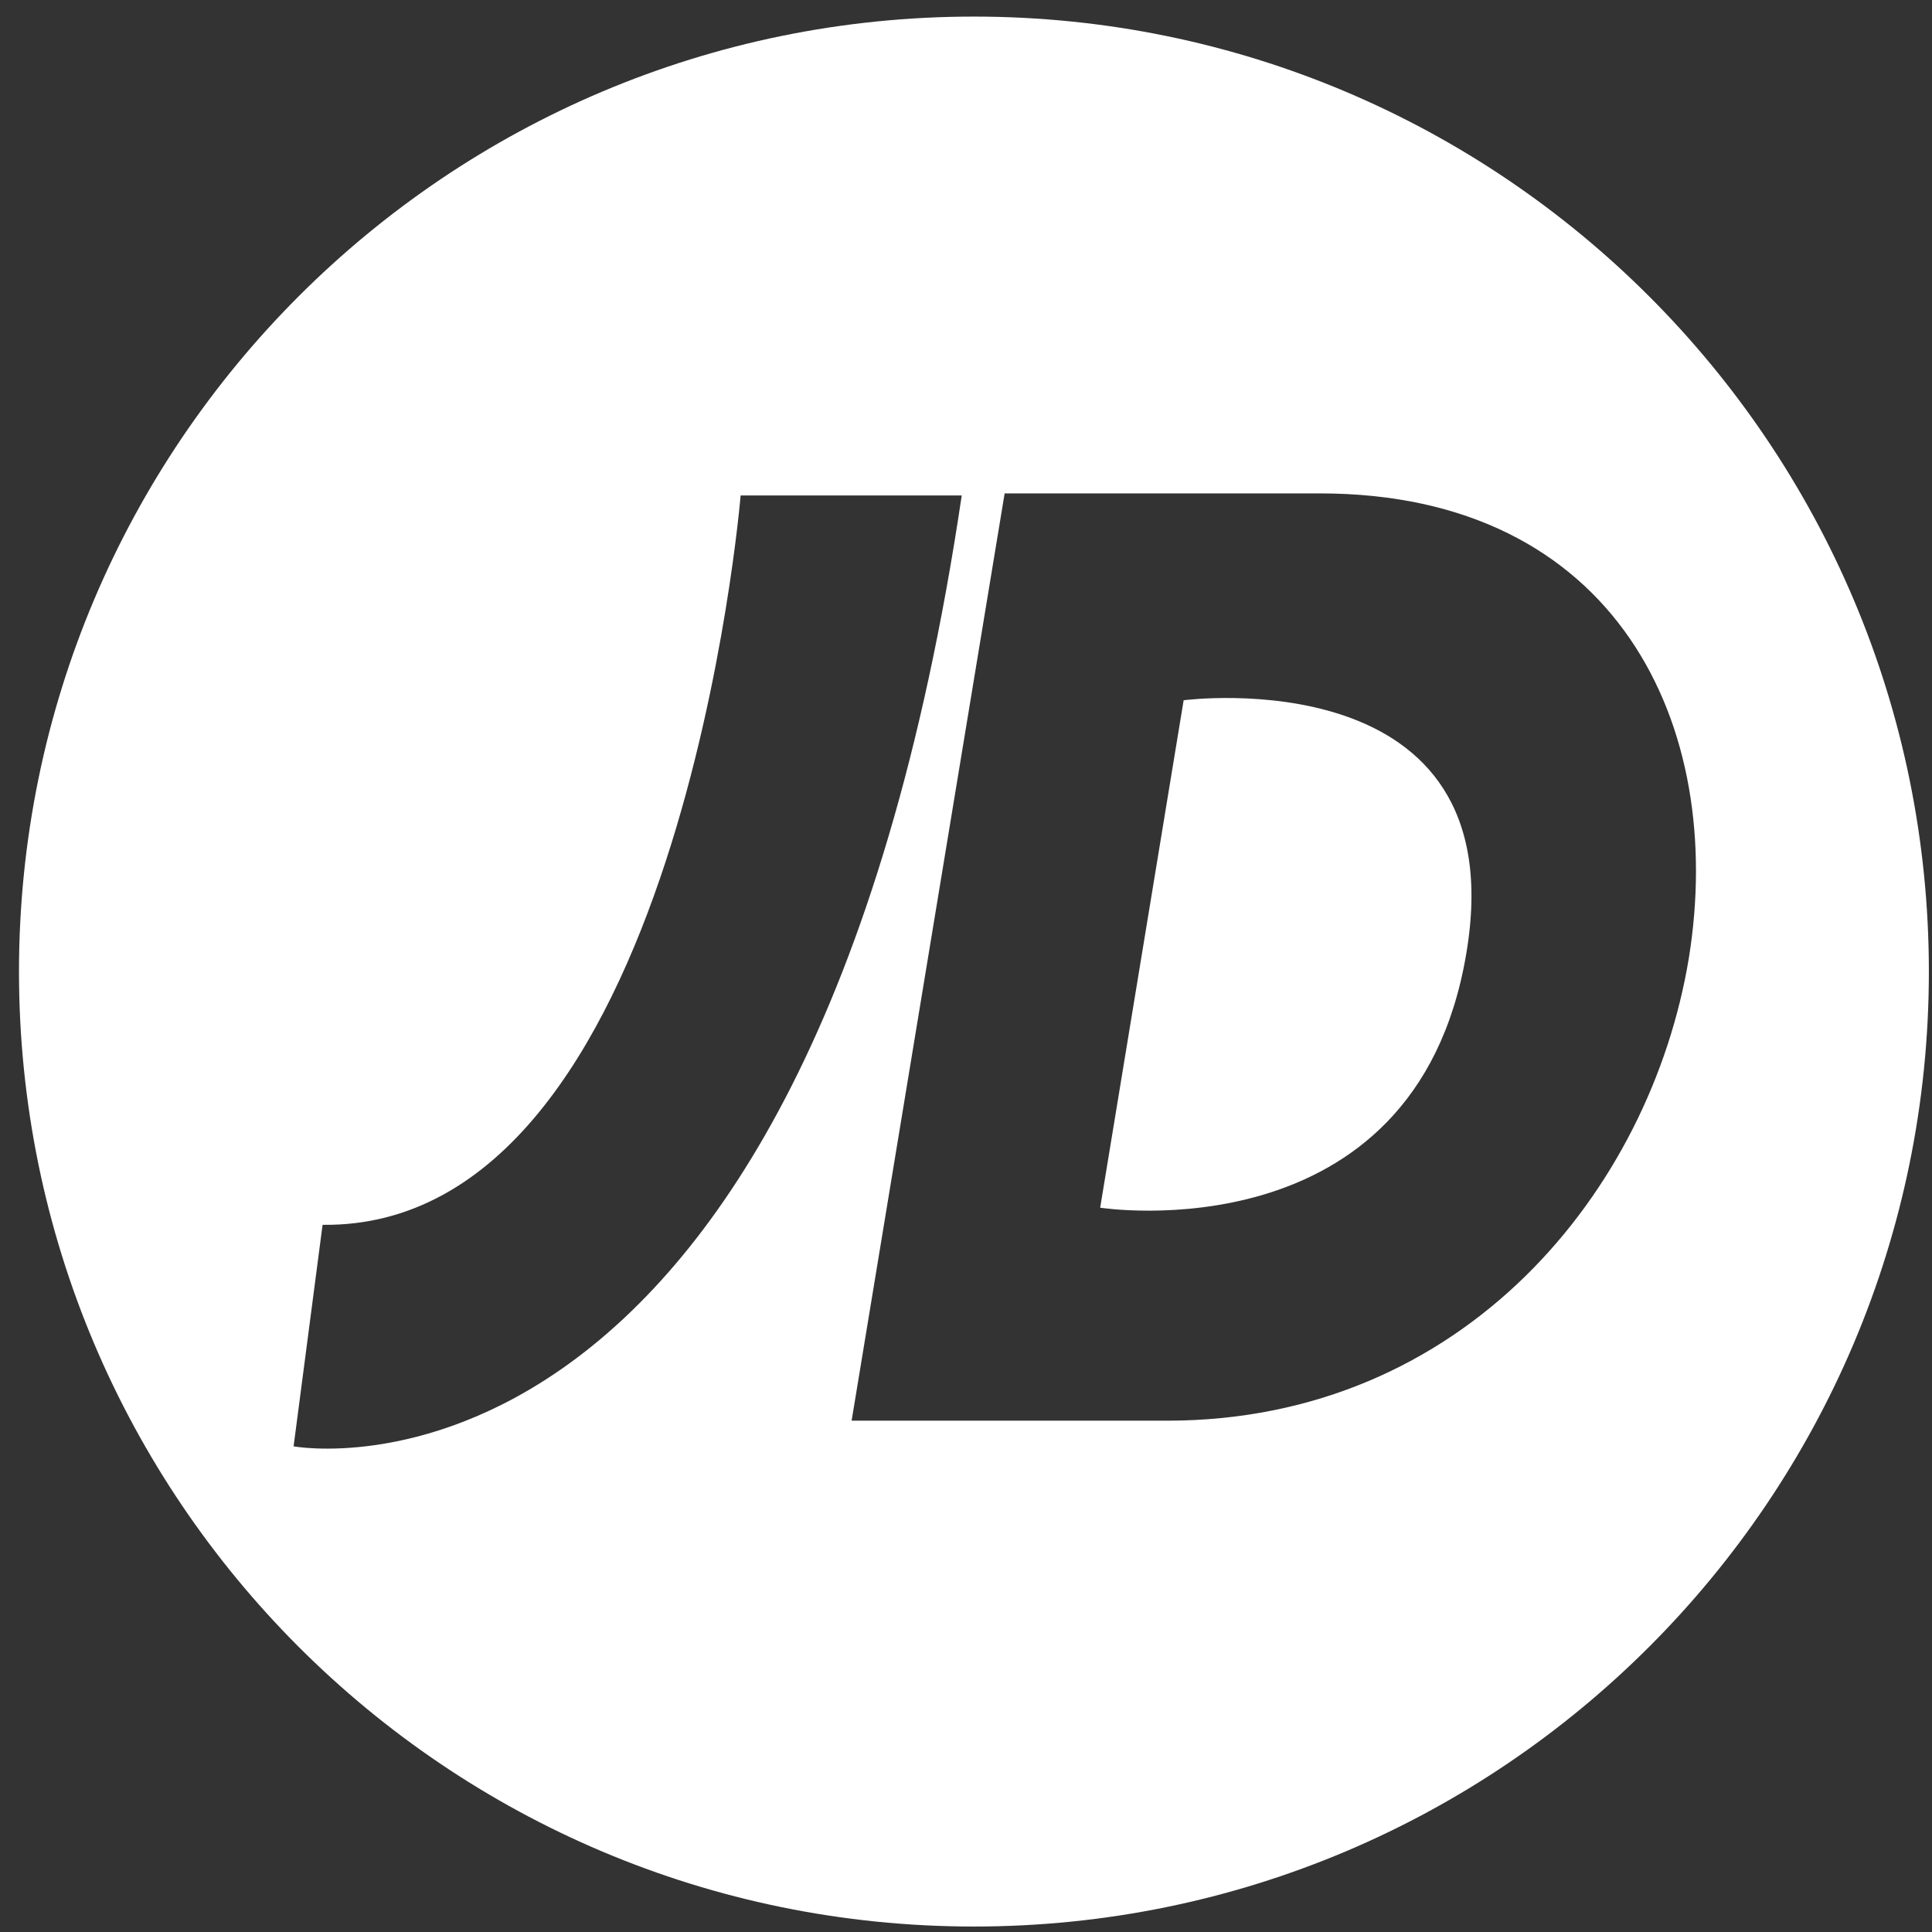
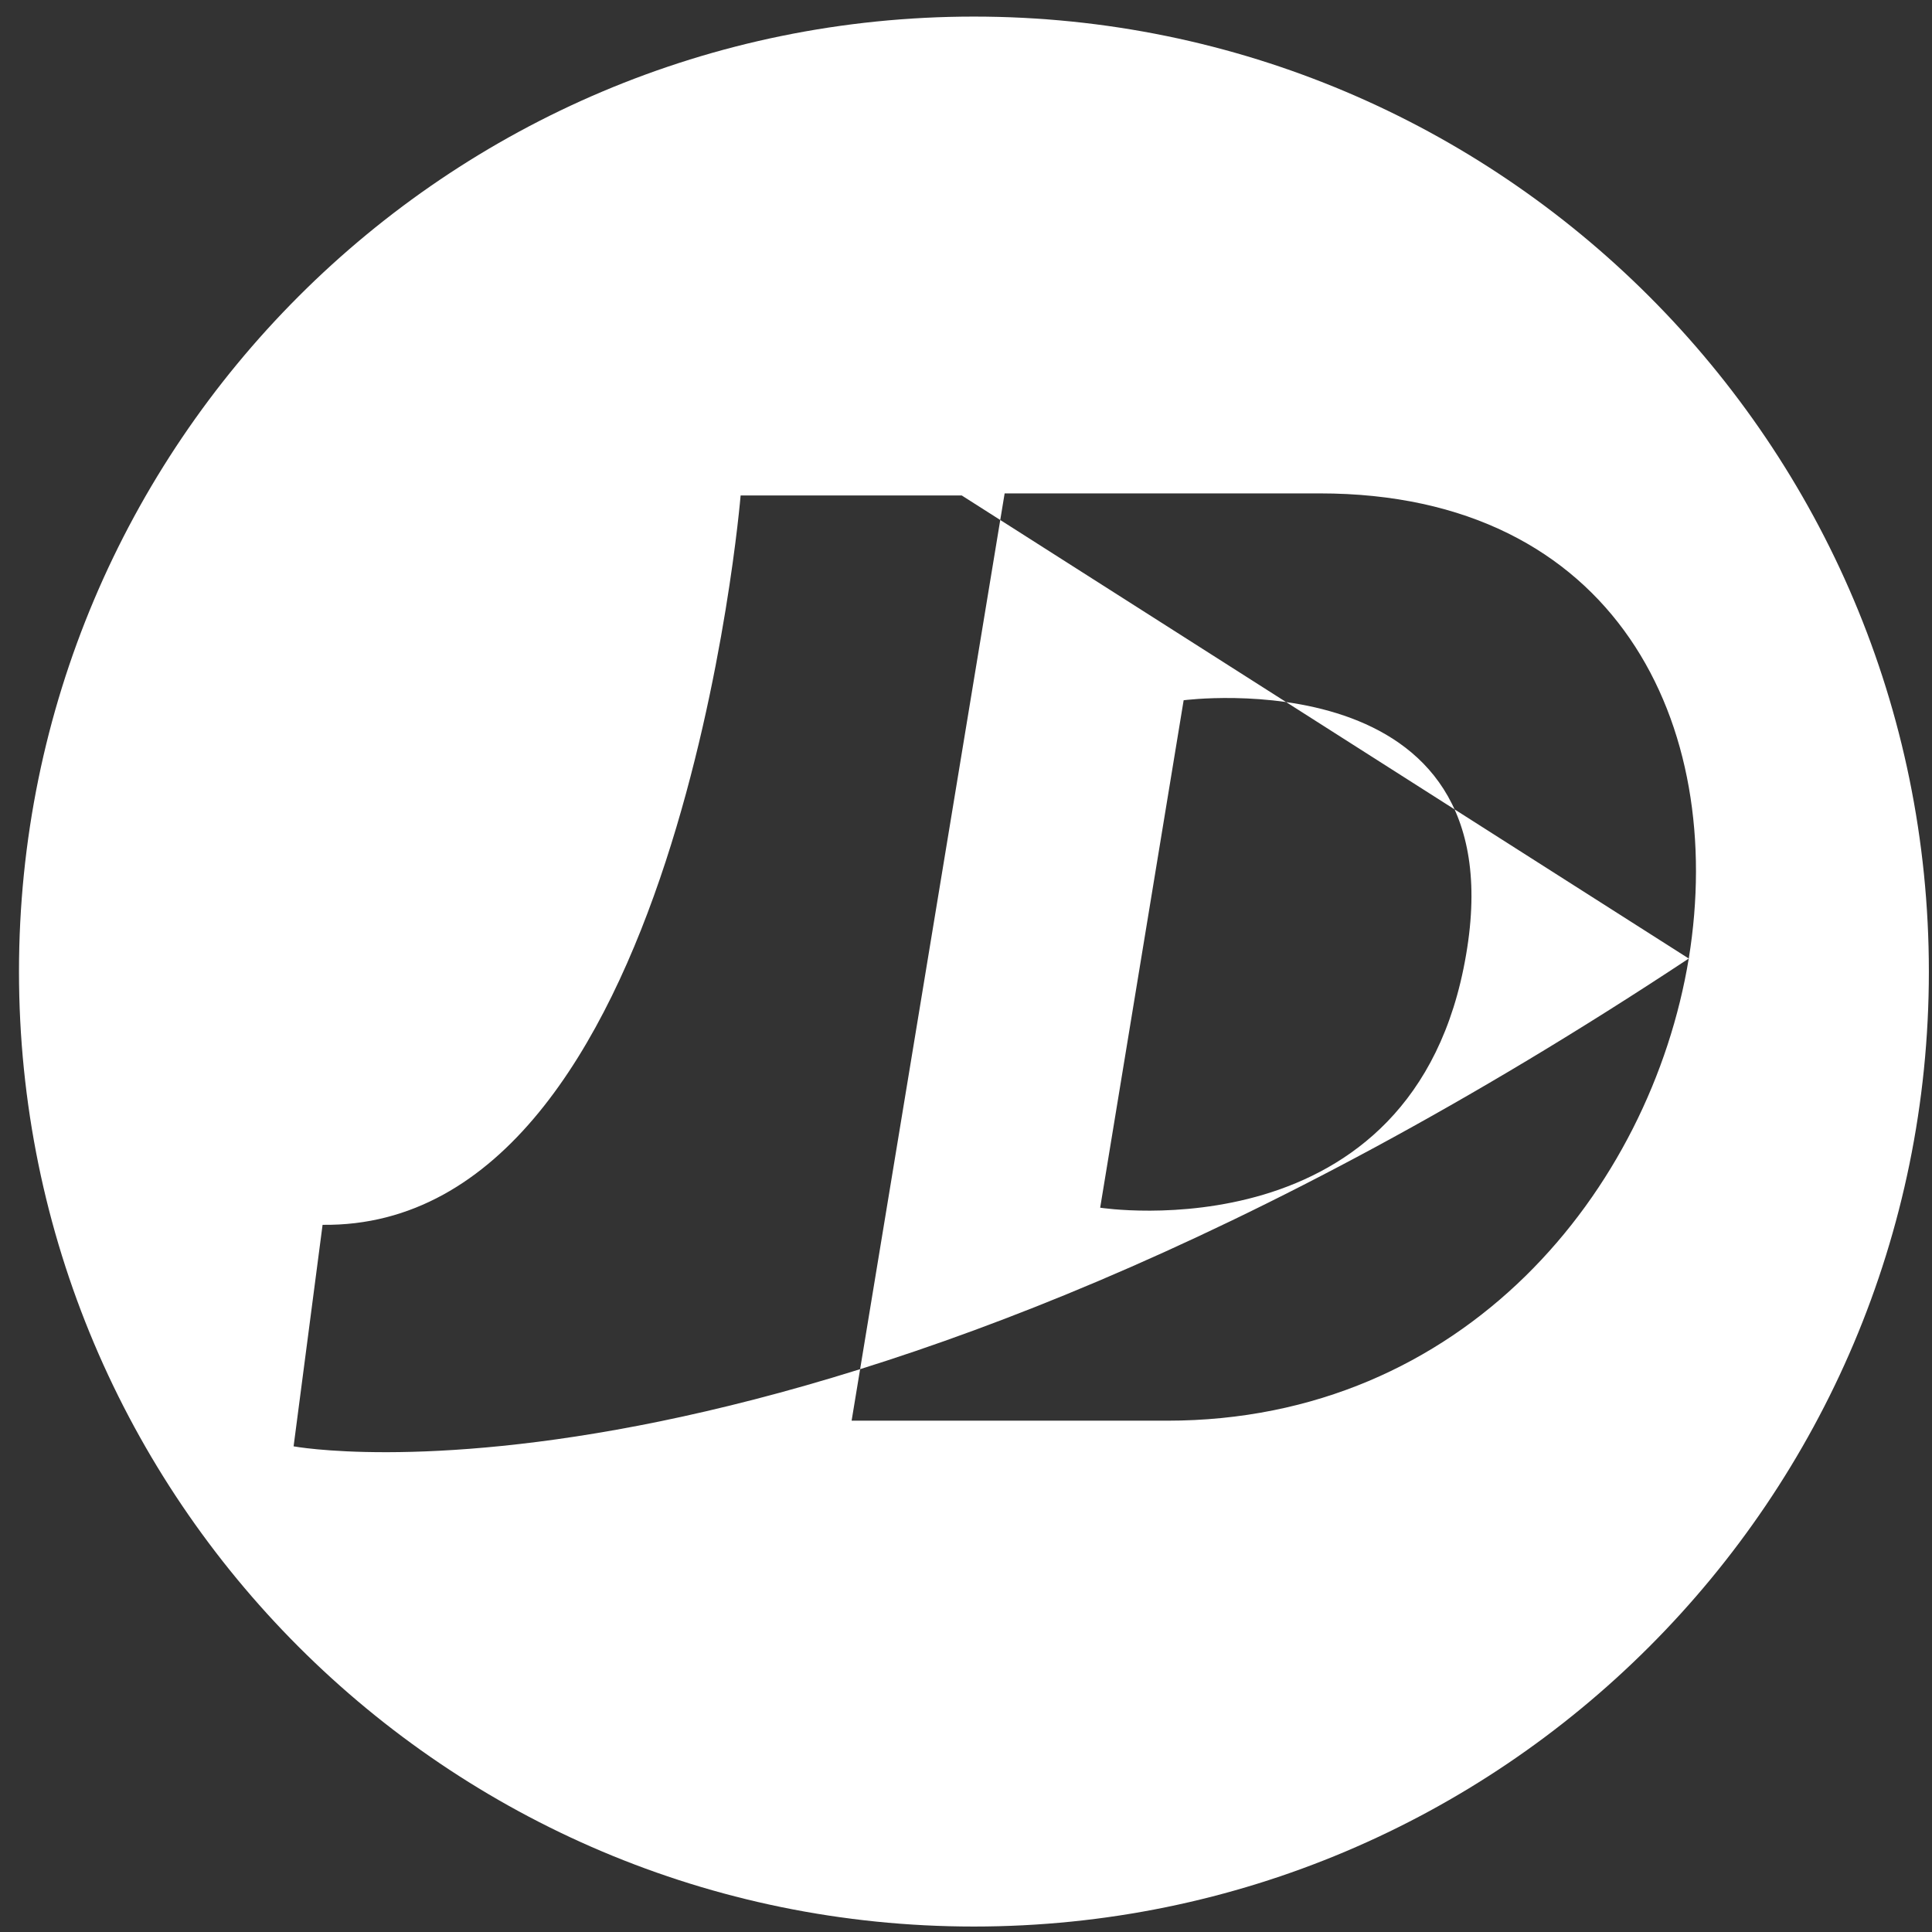
<svg xmlns="http://www.w3.org/2000/svg" width="29" height="29" viewBox="0 0 29 29" fill="none">
  <rect x="0" y="0" width="29" height="29" fill="#333333" stroke="none" />
-   <path d="M22.007 14.328C22.776 9.854 17.767 10.511 17.767 10.511L16.514 18.128C16.514 18.128 21.237 18.867 22.007 14.328ZM25.349 14.388C24.774 17.865 21.981 21.325 17.517 21.325H12.783L15.08 7.406H19.811C24.262 7.406 25.919 10.884 25.349 14.388ZM14.436 7.437C12.102 23.149 4.407 21.71 4.407 21.71L4.842 18.385C10.205 18.45 11.117 7.437 11.117 7.437H14.436ZM28.953 14.584C28.953 6.668 22.534 0.249 14.618 0.249C6.701 0.249 0.285 6.668 0.285 14.584C0.285 22.5 6.701 28.918 14.618 28.918C22.534 28.918 28.953 22.5 28.953 14.584Z" fill="white" />
+   <path d="M22.007 14.328C22.776 9.854 17.767 10.511 17.767 10.511L16.514 18.128C16.514 18.128 21.237 18.867 22.007 14.328ZM25.349 14.388C24.774 17.865 21.981 21.325 17.517 21.325H12.783L15.08 7.406H19.811C24.262 7.406 25.919 10.884 25.349 14.388ZC12.102 23.149 4.407 21.71 4.407 21.71L4.842 18.385C10.205 18.45 11.117 7.437 11.117 7.437H14.436ZM28.953 14.584C28.953 6.668 22.534 0.249 14.618 0.249C6.701 0.249 0.285 6.668 0.285 14.584C0.285 22.5 6.701 28.918 14.618 28.918C22.534 28.918 28.953 22.5 28.953 14.584Z" fill="white" />
</svg>